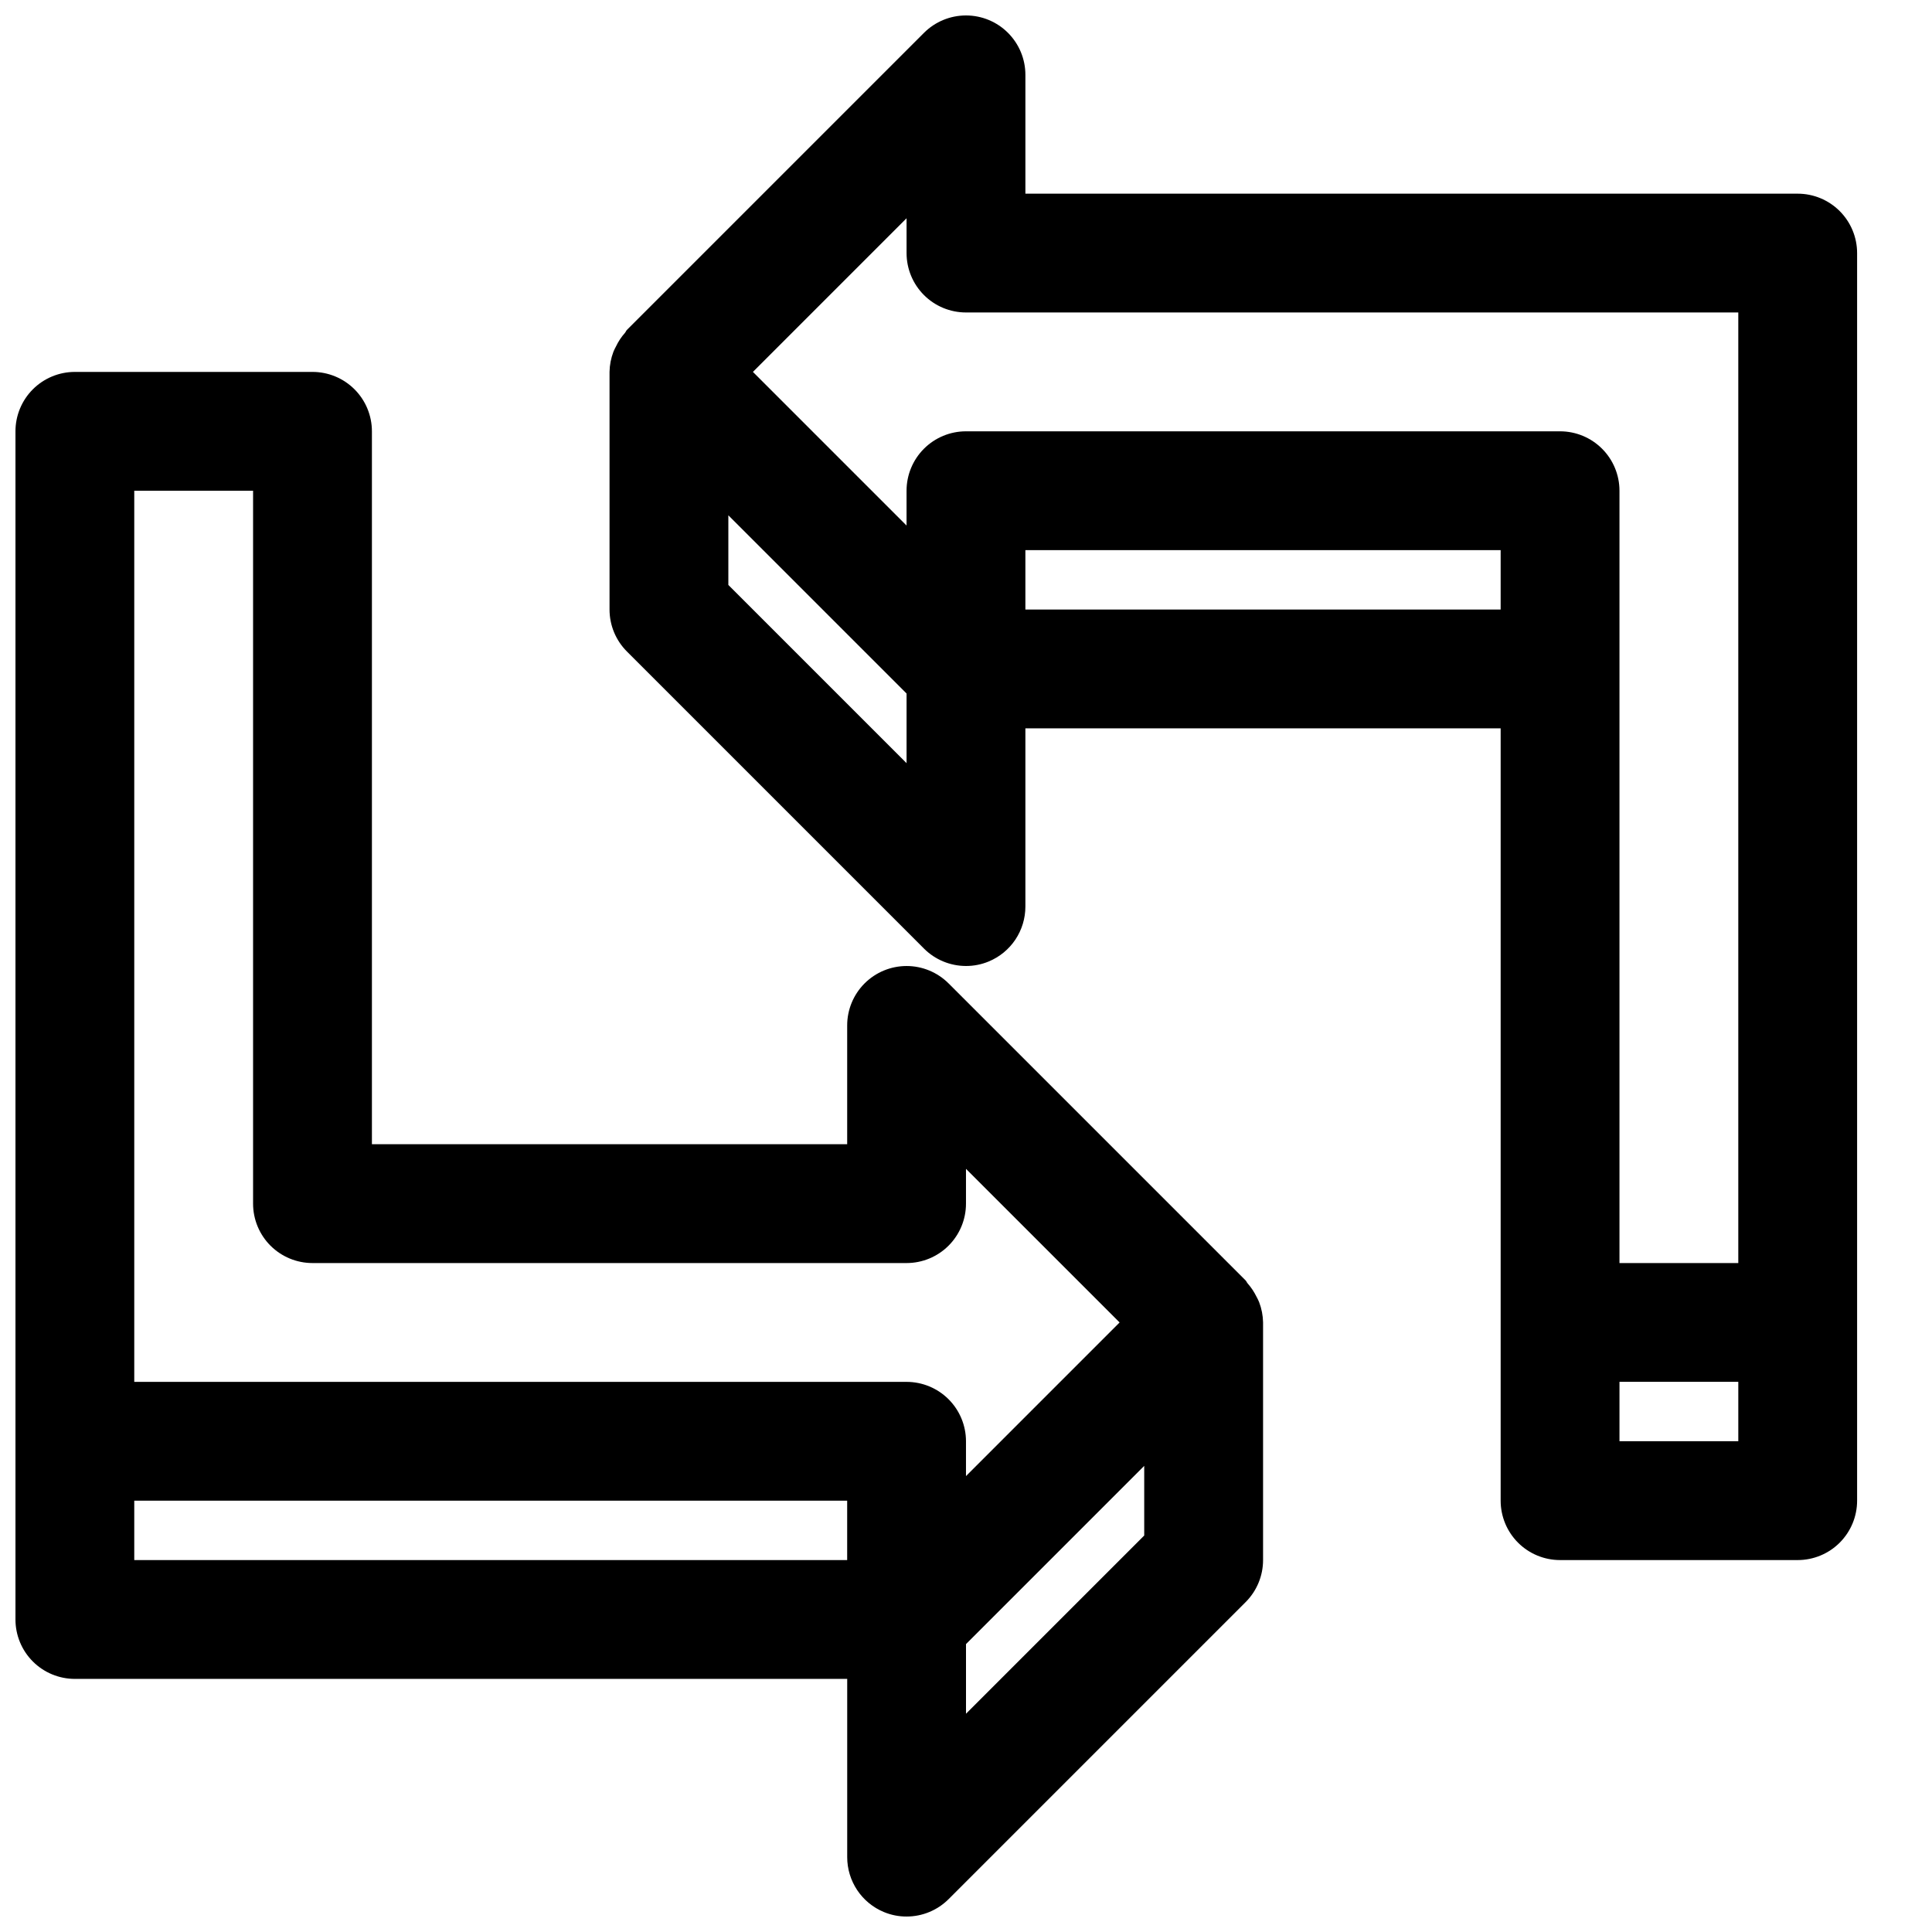
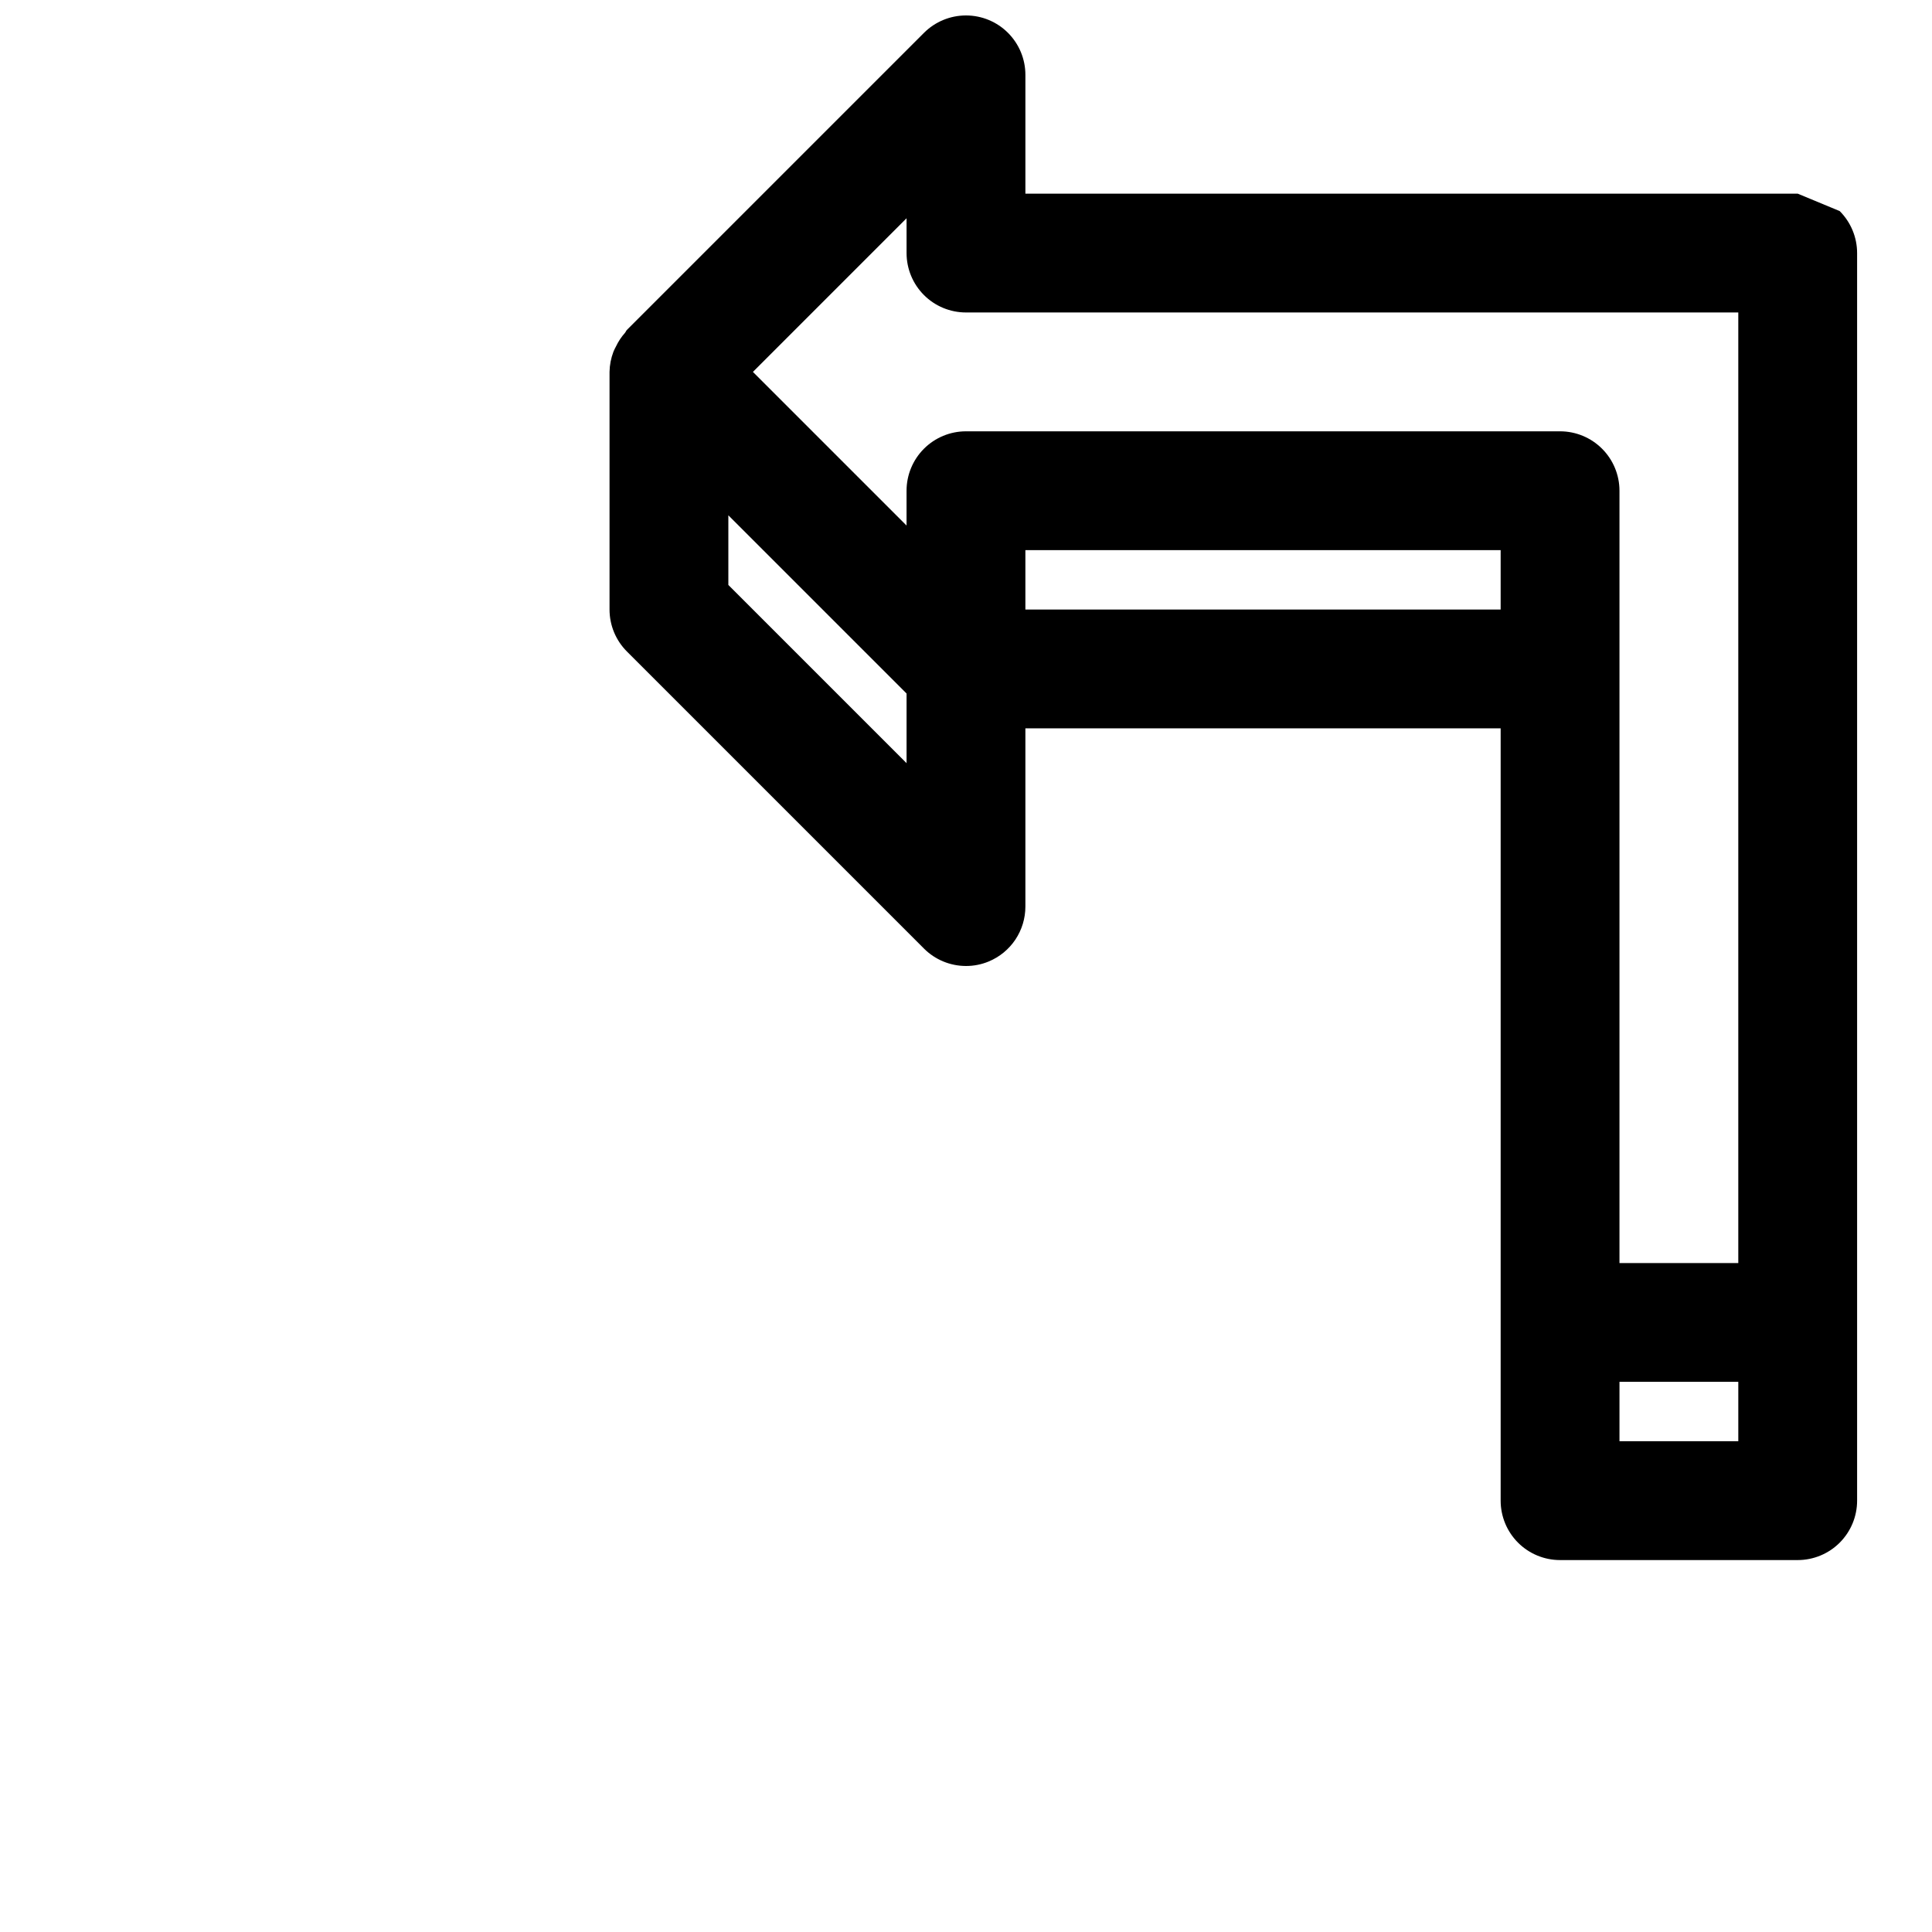
<svg xmlns="http://www.w3.org/2000/svg" width="800px" height="800px" version="1.1" viewBox="144 144 512 512">
  <defs>
    <clipPath id="b">
      <path d="m305 148.09h332v409.91h-332z" />
    </clipPath>
    <clipPath id="a">
      <path d="m148.09 242h330.91v409.9h-330.91z" />
    </clipPath>
  </defs>
  <g>
    <g clip-path="url(#b)">
-       <path d="m620.41 195.32h-204.67v-31.488c0-4.172-1.66-8.176-4.613-11.129-2.949-2.953-6.953-4.609-11.129-4.609s-8.18 1.656-11.133 4.609l-78.719 78.719c-0.234 0.234-0.316 0.551-0.535 0.805-0.957 1.07-1.75 2.273-2.363 3.574-0.25 0.453-0.477 0.922-0.676 1.398-0.656 1.711-1.008 3.523-1.039 5.356v62.977c0 4.176 1.66 8.18 4.613 11.129l78.719 78.719v0.004c2.953 2.953 6.957 4.609 11.133 4.613 2.066 0.004 4.117-0.402 6.027-1.199 2.879-1.191 5.336-3.211 7.066-5.801 1.727-2.59 2.648-5.633 2.648-8.746v-47.23h125.95v204.67c0 4.176 1.66 8.18 4.609 11.133 2.953 2.953 6.957 4.609 11.133 4.609h62.977c4.176 0 8.18-1.656 11.133-4.609s4.613-6.957 4.613-11.133v-330.62c0-4.176-1.66-8.18-4.613-11.133s-6.957-4.613-11.133-4.613zm-236.16 6.519v9.227c0 4.176 1.66 8.18 4.613 11.133 2.953 2.953 6.957 4.609 11.133 4.609h204.67v251.91h-31.488v-204.67c0-4.176-1.66-8.18-4.613-11.133-2.953-2.953-6.957-4.613-11.133-4.613h-157.44c-4.176 0-8.18 1.66-11.133 4.613-2.953 2.953-4.613 6.957-4.613 11.133v9.227l-40.715-40.715zm0 144.41-47.23-47.23v-18.457l47.23 47.23zm31.488-40.715v-15.746h125.95v15.742zm188.93 220.41h-31.488v-15.742h31.488z" />
+       <path d="m620.41 195.32h-204.67v-31.488c0-4.172-1.66-8.176-4.613-11.129-2.949-2.953-6.953-4.609-11.129-4.609s-8.18 1.656-11.133 4.609l-78.719 78.719c-0.234 0.234-0.316 0.551-0.535 0.805-0.957 1.07-1.75 2.273-2.363 3.574-0.25 0.453-0.477 0.922-0.676 1.398-0.656 1.711-1.008 3.523-1.039 5.356v62.977c0 4.176 1.66 8.18 4.613 11.129l78.719 78.719v0.004c2.953 2.953 6.957 4.609 11.133 4.613 2.066 0.004 4.117-0.402 6.027-1.199 2.879-1.191 5.336-3.211 7.066-5.801 1.727-2.59 2.648-5.633 2.648-8.746v-47.23h125.95v204.67c0 4.176 1.66 8.18 4.609 11.133 2.953 2.953 6.957 4.609 11.133 4.609h62.977c4.176 0 8.18-1.656 11.133-4.609s4.613-6.957 4.613-11.133v-330.62c0-4.176-1.66-8.18-4.613-11.133zm-236.16 6.519v9.227c0 4.176 1.66 8.18 4.613 11.133 2.953 2.953 6.957 4.609 11.133 4.609h204.67v251.91h-31.488v-204.67c0-4.176-1.66-8.18-4.613-11.133-2.953-2.953-6.957-4.613-11.133-4.613h-157.44c-4.176 0-8.18 1.66-11.133 4.613-2.953 2.953-4.613 6.957-4.613 11.133v9.227l-40.715-40.715zm0 144.41-47.23-47.23v-18.457l47.23 47.23zm31.488-40.715v-15.746h125.95v15.742zm188.93 220.41h-31.488v-15.742h31.488z" />
    </g>
    <g clip-path="url(#a)">
-       <path d="m477.02 487.71c-0.629-1.297-1.426-2.504-2.379-3.59-0.219-0.234-0.301-0.551-0.535-0.789l-78.719-78.719v0.004c-2.953-2.953-6.957-4.613-11.133-4.613-4.176 0.004-8.18 1.66-11.133 4.613-2.949 2.949-4.609 6.953-4.609 11.129v31.488h-125.95v-188.93c0-4.176-1.66-8.18-4.613-11.133-2.953-2.953-6.957-4.609-11.133-4.609h-62.977c-4.172 0-8.18 1.656-11.133 4.609-2.949 2.953-4.609 6.957-4.609 11.133v314.88c0 4.176 1.66 8.18 4.609 11.133 2.953 2.953 6.961 4.609 11.133 4.609h204.68v47.234c-0.004 3.113 0.922 6.156 2.648 8.746 1.73 2.59 4.188 4.609 7.062 5.801 1.91 0.797 3.961 1.203 6.031 1.195 4.176 0 8.18-1.66 11.133-4.613l78.719-78.719c2.953-2.953 4.613-6.957 4.613-11.133v-62.977c-0.031-1.836-0.383-3.652-1.039-5.367-0.172-0.473-0.441-0.93-0.66-1.387zm-297.44-213.66h31.488v188.93c0 4.172 1.66 8.18 4.609 11.133 2.953 2.949 6.957 4.609 11.133 4.609h157.44c4.176 0 8.18-1.66 11.133-4.609 2.953-2.953 4.613-6.961 4.613-11.133v-9.227l40.711 40.711-40.711 40.715v-9.227c0-4.176-1.66-8.18-4.613-11.133-2.953-2.949-6.957-4.609-11.133-4.609h-204.67zm0 267.65h188.93v15.742h-188.93zm267.65 9.227-47.23 47.23v-18.453l47.23-47.23z" />
-     </g>
+       </g>
  </g>
</svg>